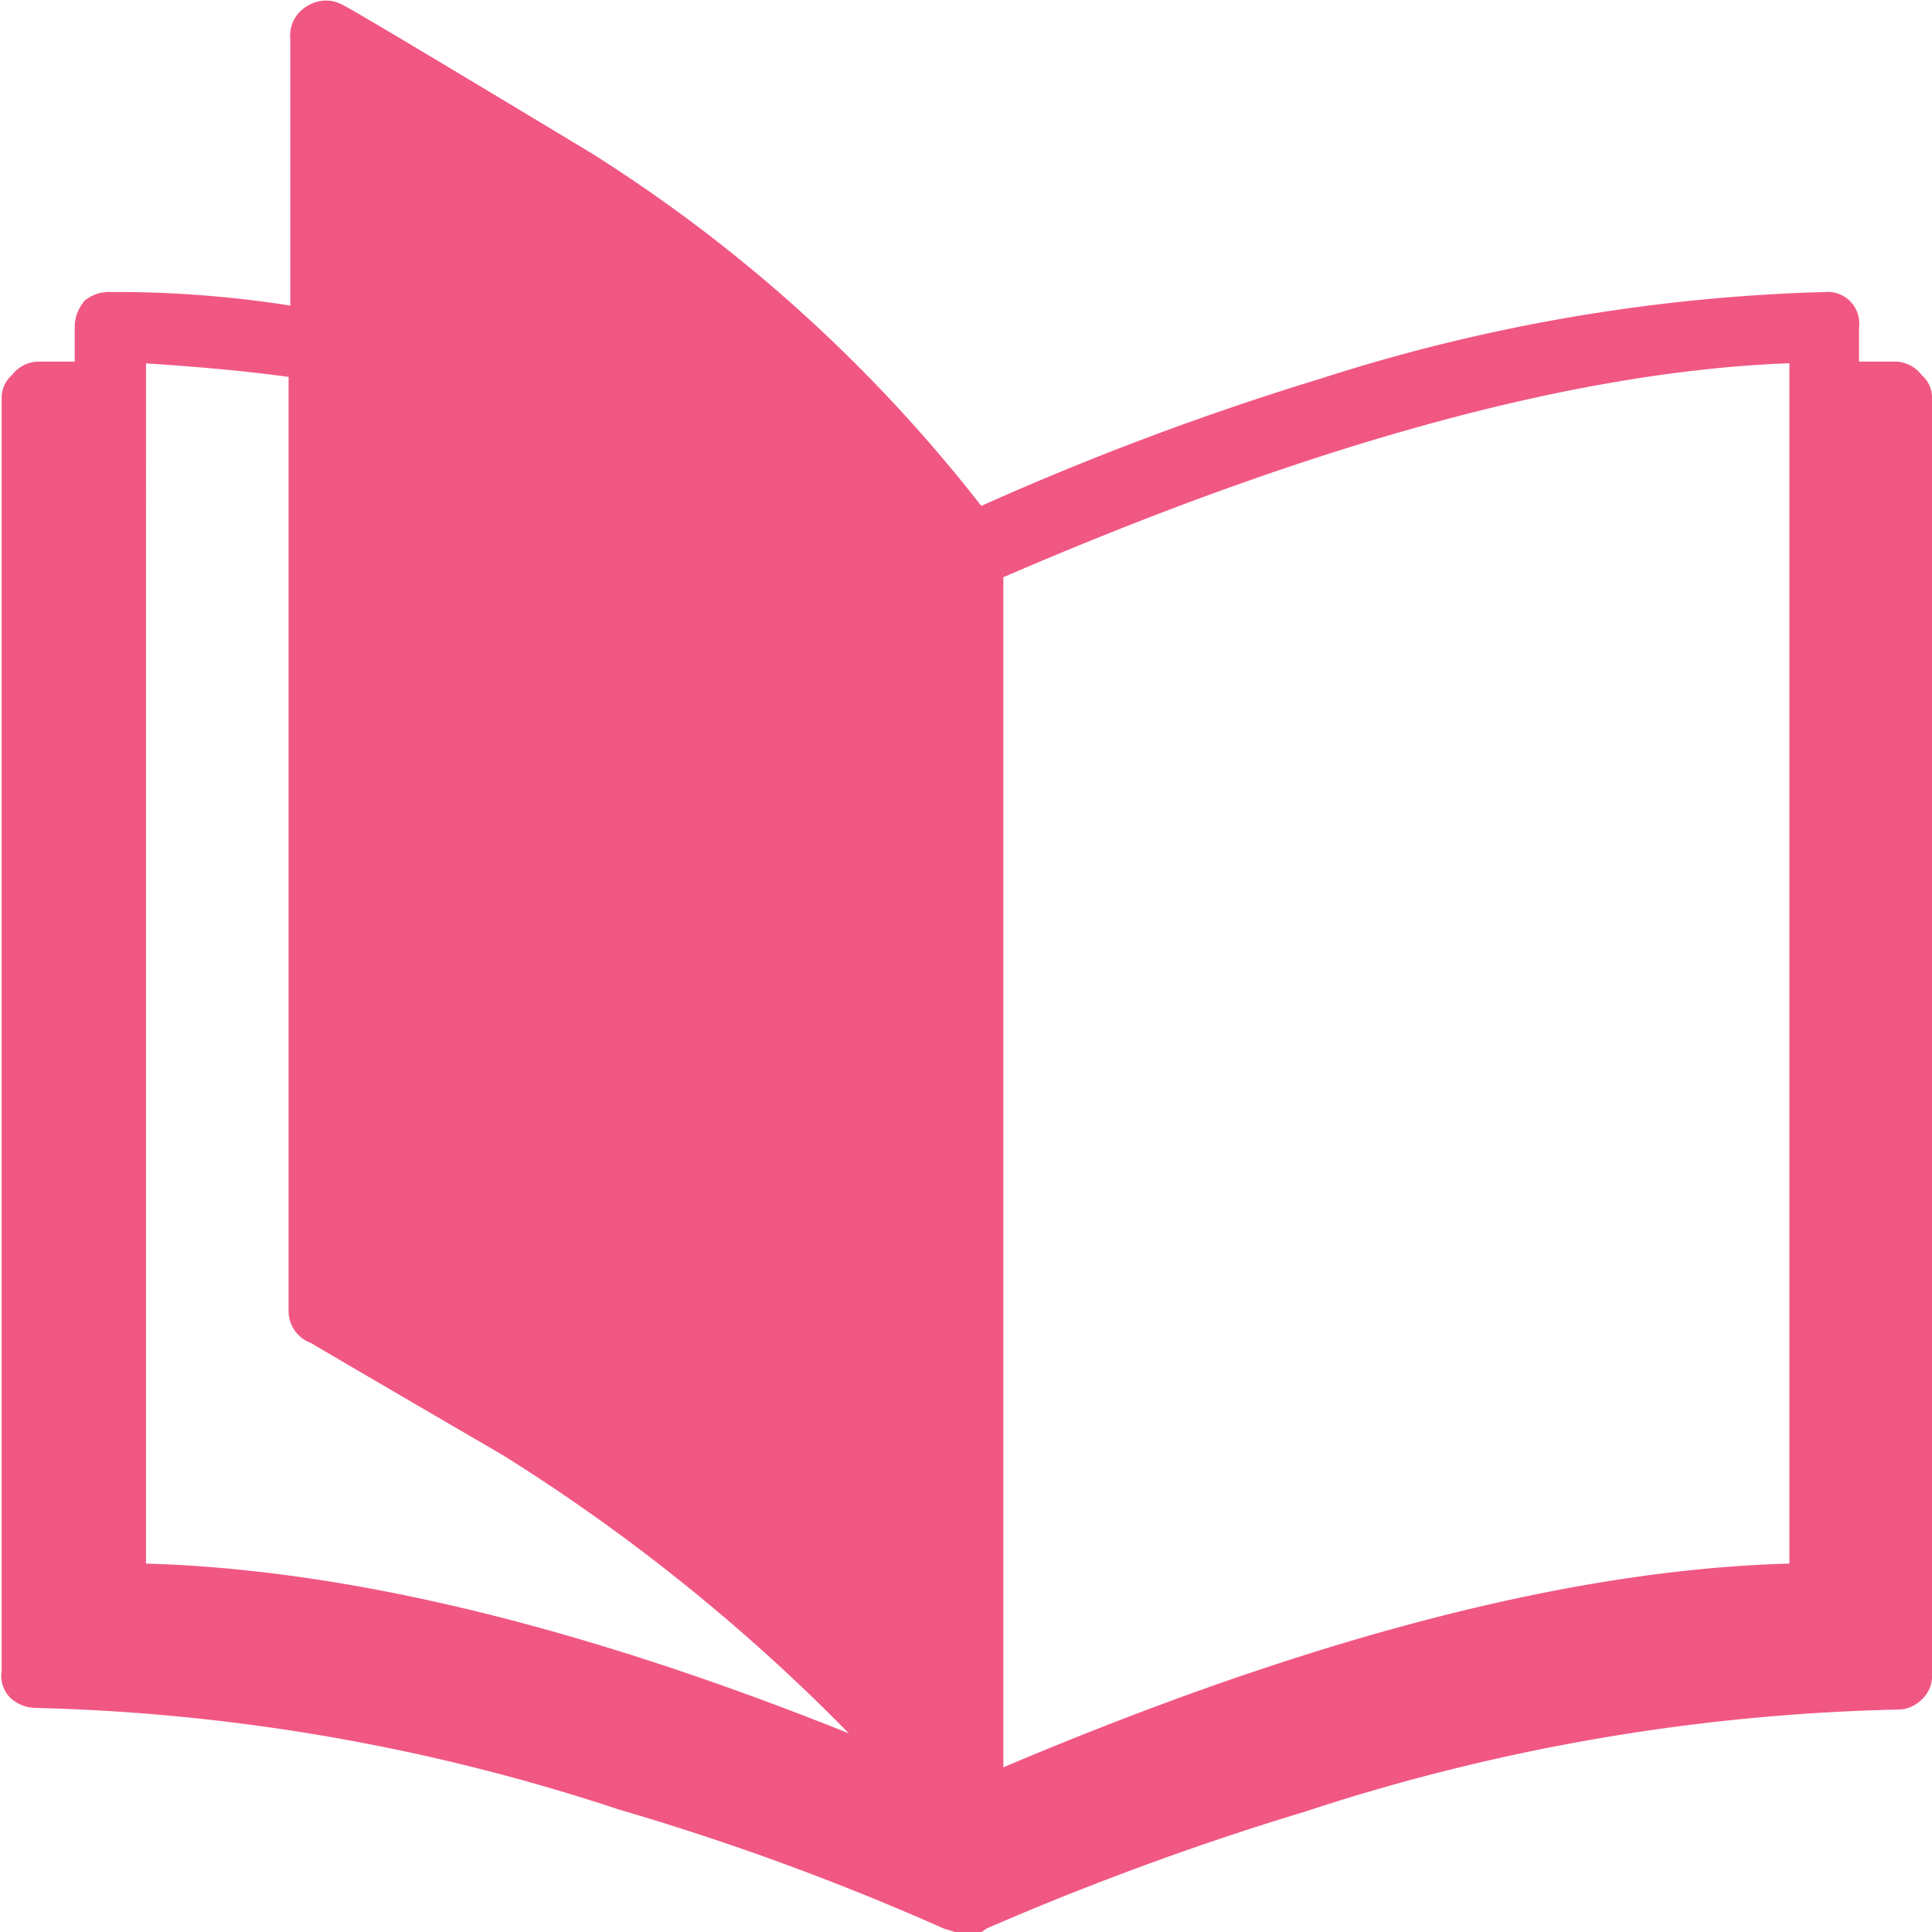
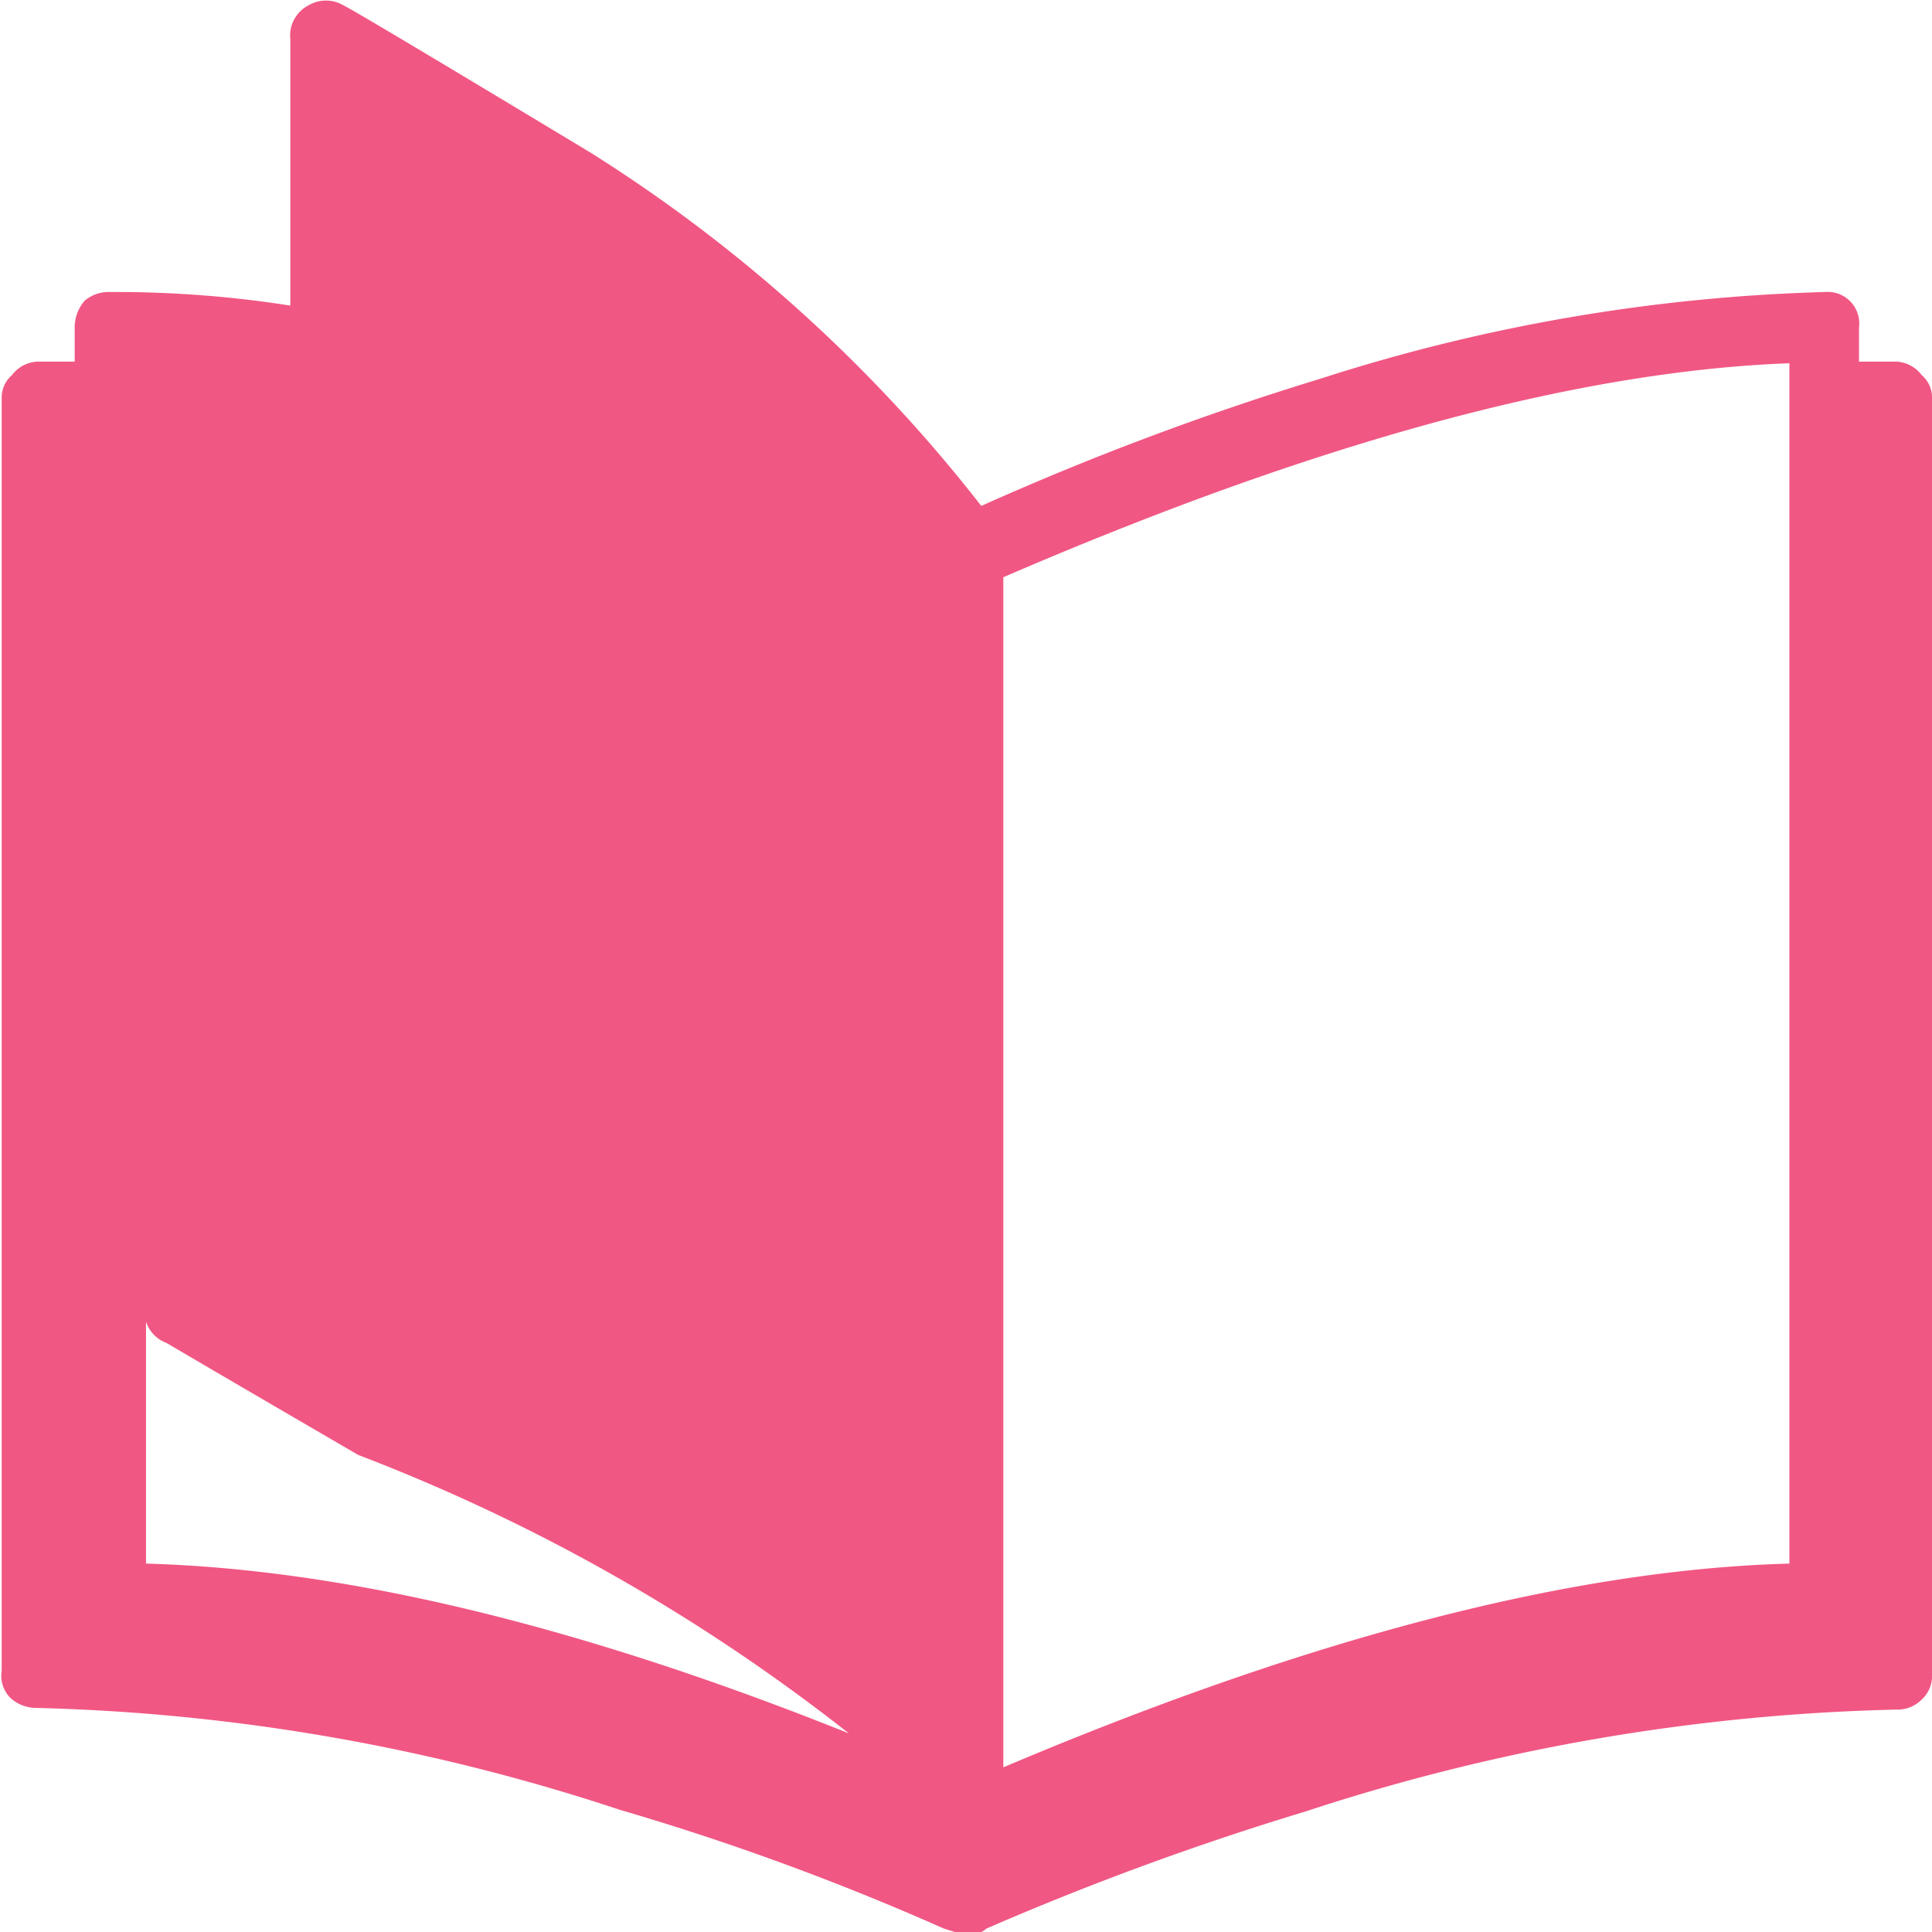
<svg xmlns="http://www.w3.org/2000/svg" width="56.9" height="56.9" viewBox="0 0 56.9 56.9">
  <defs>
    <style>.cls-1{fill:#f15783;}</style>
  </defs>
  <g id="Ebene_2" data-name="Ebene 2">
    <g id="Ebene_1-2" data-name="Ebene 1">
      <g id="Layer24_0_FILL" data-name="Layer24 0 FILL">
-         <path class="cls-1" d="M10.1.15a1,1,0,0,0-1,0,1,1,0,0,0-.55,1V9a33.16,33.16,0,0,0-5.3-.4,1.11,1.11,0,0,0-.75.25,1.19,1.19,0,0,0-.3.8v1l-1.1,0a1,1,0,0,0-.75.4.87.87,0,0,0-.3.7V49.2A.93.93,0,0,0,.3,50a1.12,1.12,0,0,0,.75.3,59.16,59.16,0,0,1,17.2,3,76.07,76.07,0,0,1,9.55,3.5l.65.2a.82.82,0,0,0,.6-.2,86.32,86.32,0,0,1,9.4-3.45,60,60,0,0,1,17.4-3,1,1,0,0,0,.75-.3.93.93,0,0,0,.3-.75V11.75a.87.87,0,0,0-.3-.7,1,1,0,0,0-.75-.4l-1.1,0v-1a.93.93,0,0,0-1-1.05,53.09,53.09,0,0,0-14.85,2.55,85.3,85.3,0,0,0-10,3.75A44.79,44.79,0,0,0,17.4,4.5Q10.35.25,10.1.15M4.25,10.7c1.6.1,3,.23,4.25.4V38.6a1,1,0,0,0,.65.95s1.92,1.13,5.65,3.3A55.31,55.31,0,0,1,25,51.05q-11.85-4.75-20.7-5V10.7m48.4,0V46.05q-9.6.26-23.15,6V17Q43.3,11.06,52.65,10.7Z" />
+         <path class="cls-1" d="M10.1.15a1,1,0,0,0-1,0,1,1,0,0,0-.55,1V9a33.16,33.16,0,0,0-5.3-.4,1.11,1.11,0,0,0-.75.25,1.19,1.19,0,0,0-.3.8v1l-1.1,0a1,1,0,0,0-.75.4.87.87,0,0,0-.3.7V49.2A.93.93,0,0,0,.3,50a1.12,1.12,0,0,0,.75.3,59.16,59.16,0,0,1,17.2,3,76.07,76.07,0,0,1,9.55,3.5l.65.2a.82.82,0,0,0,.6-.2,86.32,86.32,0,0,1,9.4-3.45,60,60,0,0,1,17.4-3,1,1,0,0,0,.75-.3.93.93,0,0,0,.3-.75V11.75a.87.87,0,0,0-.3-.7,1,1,0,0,0-.75-.4l-1.1,0v-1a.93.93,0,0,0-1-1.05,53.09,53.09,0,0,0-14.85,2.55,85.3,85.3,0,0,0-10,3.75A44.79,44.79,0,0,0,17.4,4.5Q10.35.25,10.1.15M4.25,10.7V38.6a1,1,0,0,0,.65.95s1.92,1.13,5.65,3.3A55.31,55.31,0,0,1,25,51.05q-11.85-4.75-20.7-5V10.7m48.4,0V46.05q-9.6.26-23.15,6V17Q43.3,11.06,52.65,10.7Z" />
      </g>
    </g>
  </g>
</svg>